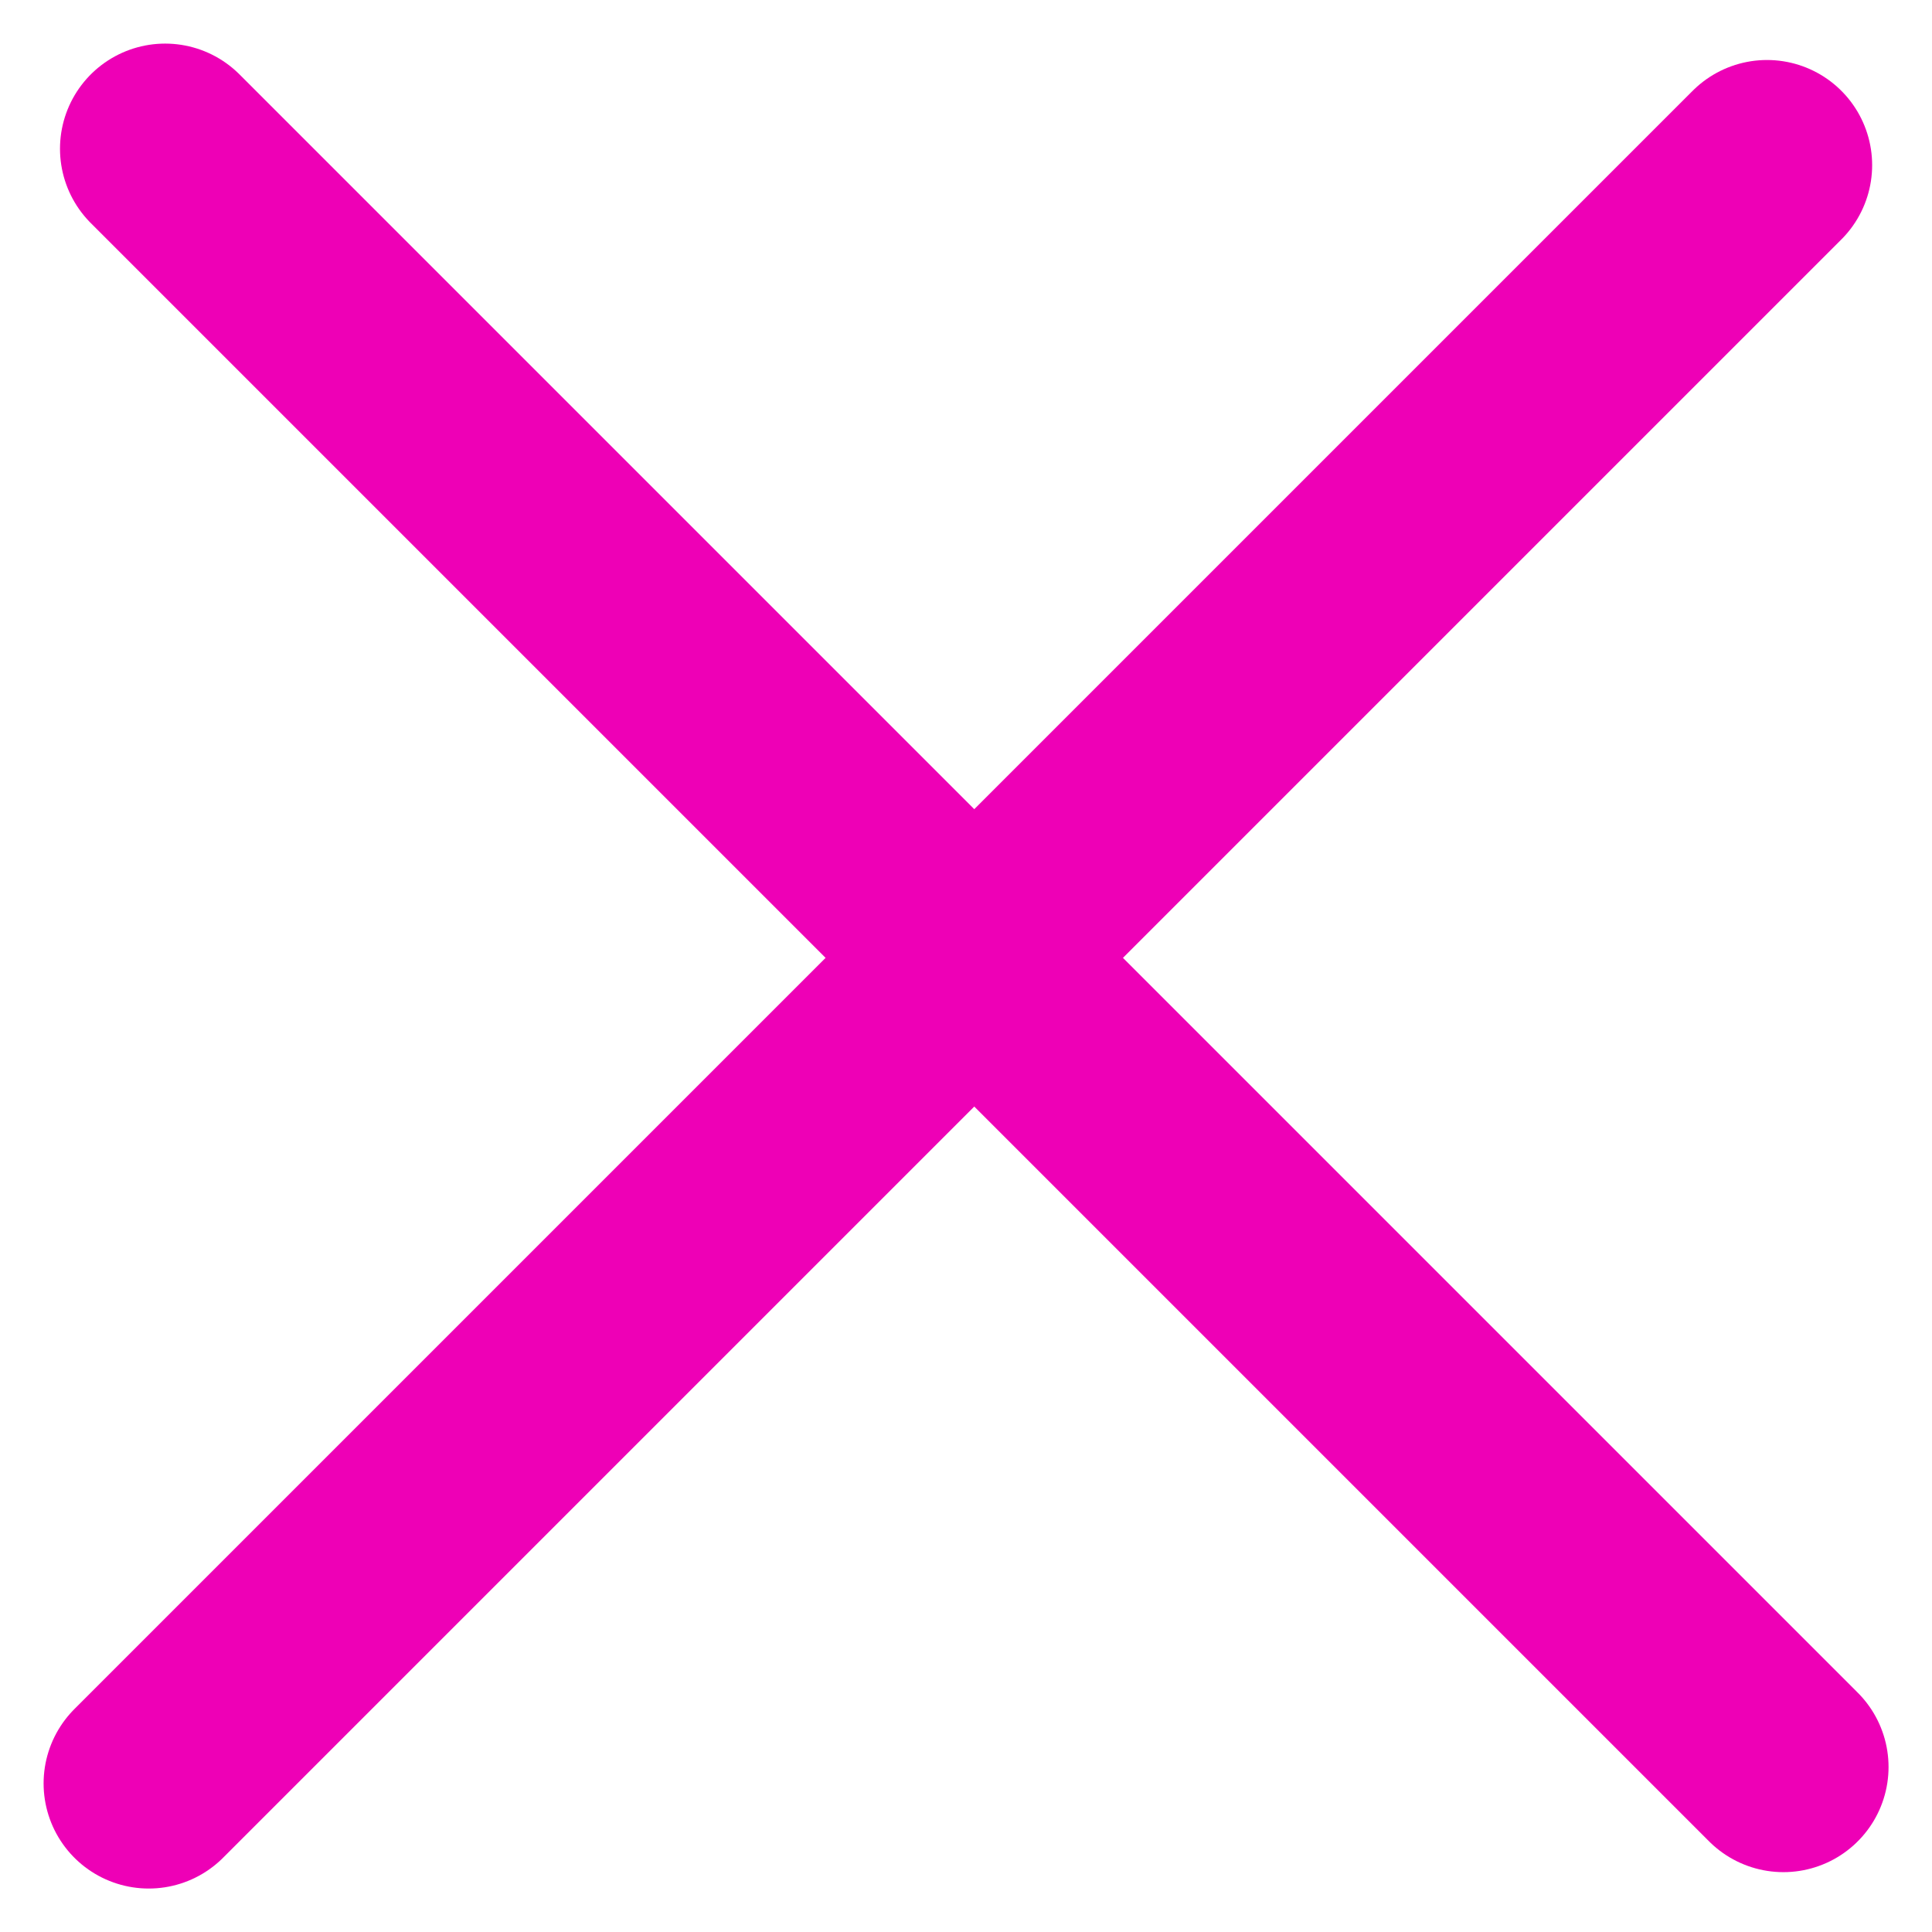
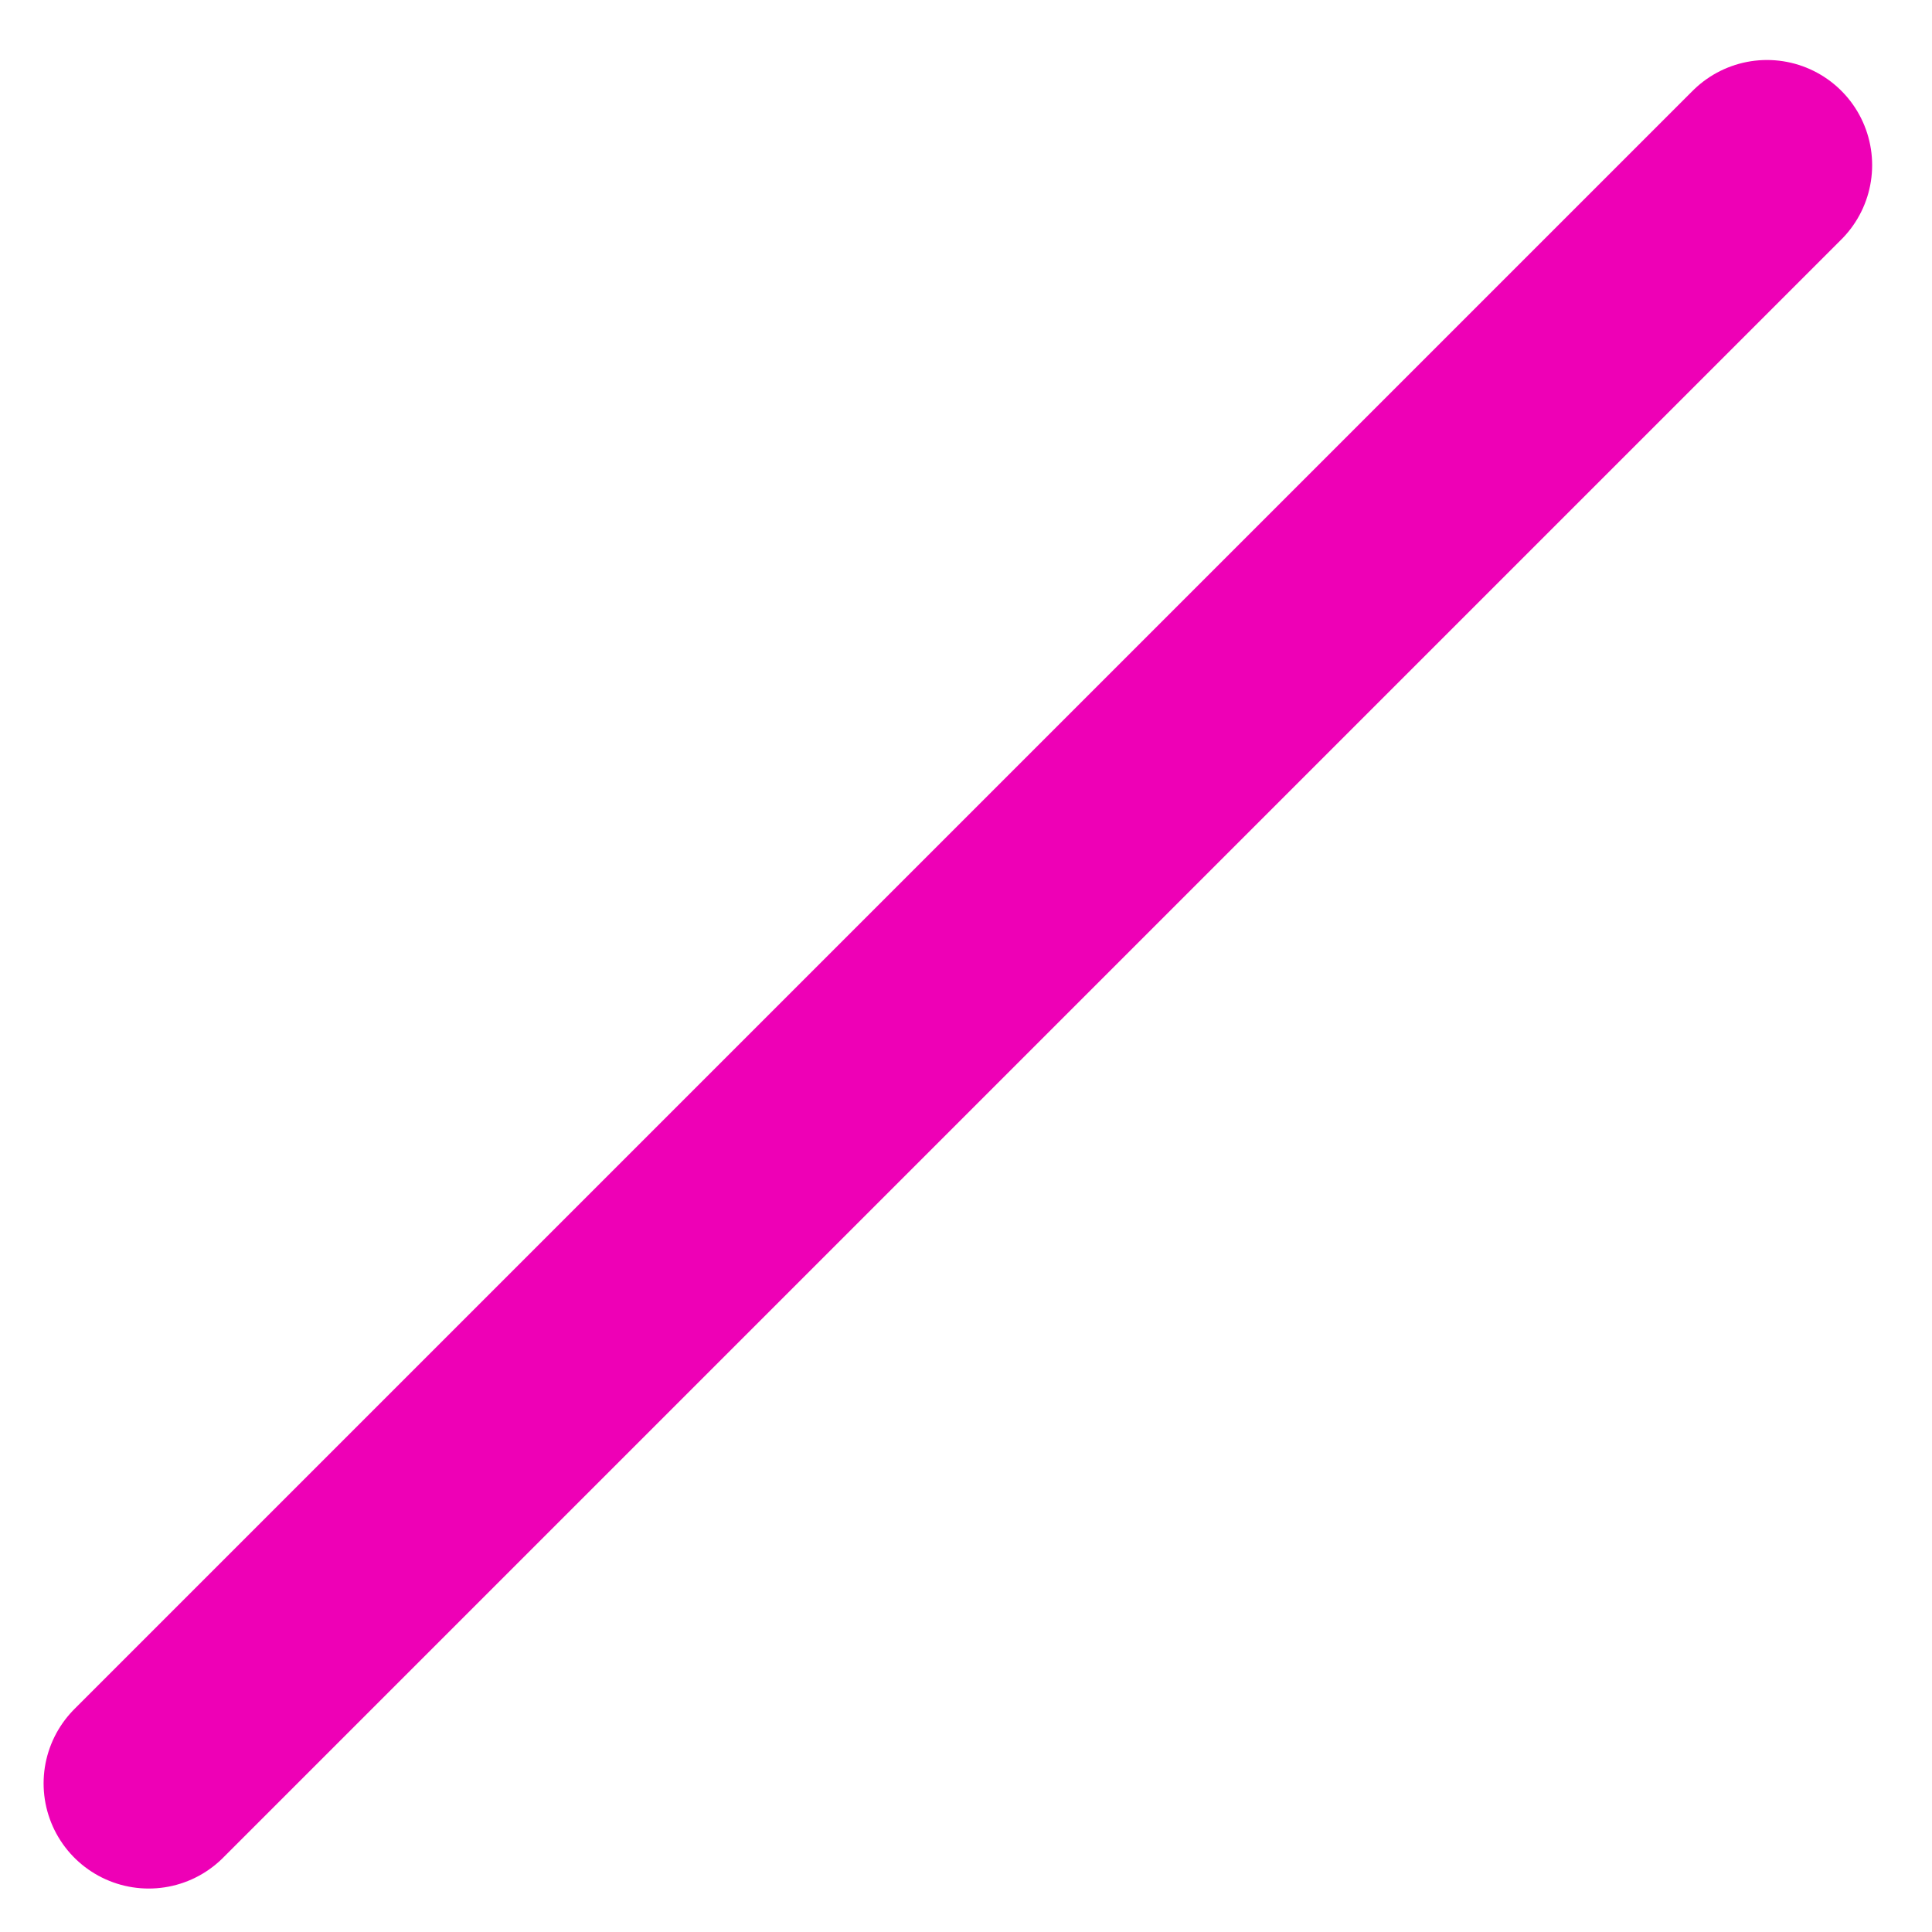
<svg xmlns="http://www.w3.org/2000/svg" width="13.782" height="13.781" viewBox="0 0 13.782 13.781">
  <g id="Group_1887" data-name="Group 1887" transform="translate(1.061 1.061)">
-     <path id="Vector" d="M11.544,11.544,0,0" transform="translate(0.117)" fill="none" stroke="#ee00b6" stroke-linecap="round" stroke-linejoin="round" stroke-width="1.5" />
    <path id="Vector-2" data-name="Vector" d="M11.544,0,0,11.544" transform="translate(0 0.117)" fill="none" stroke="#ee00b6" stroke-linecap="round" stroke-linejoin="round" stroke-width="1.5" />
  </g>
</svg>